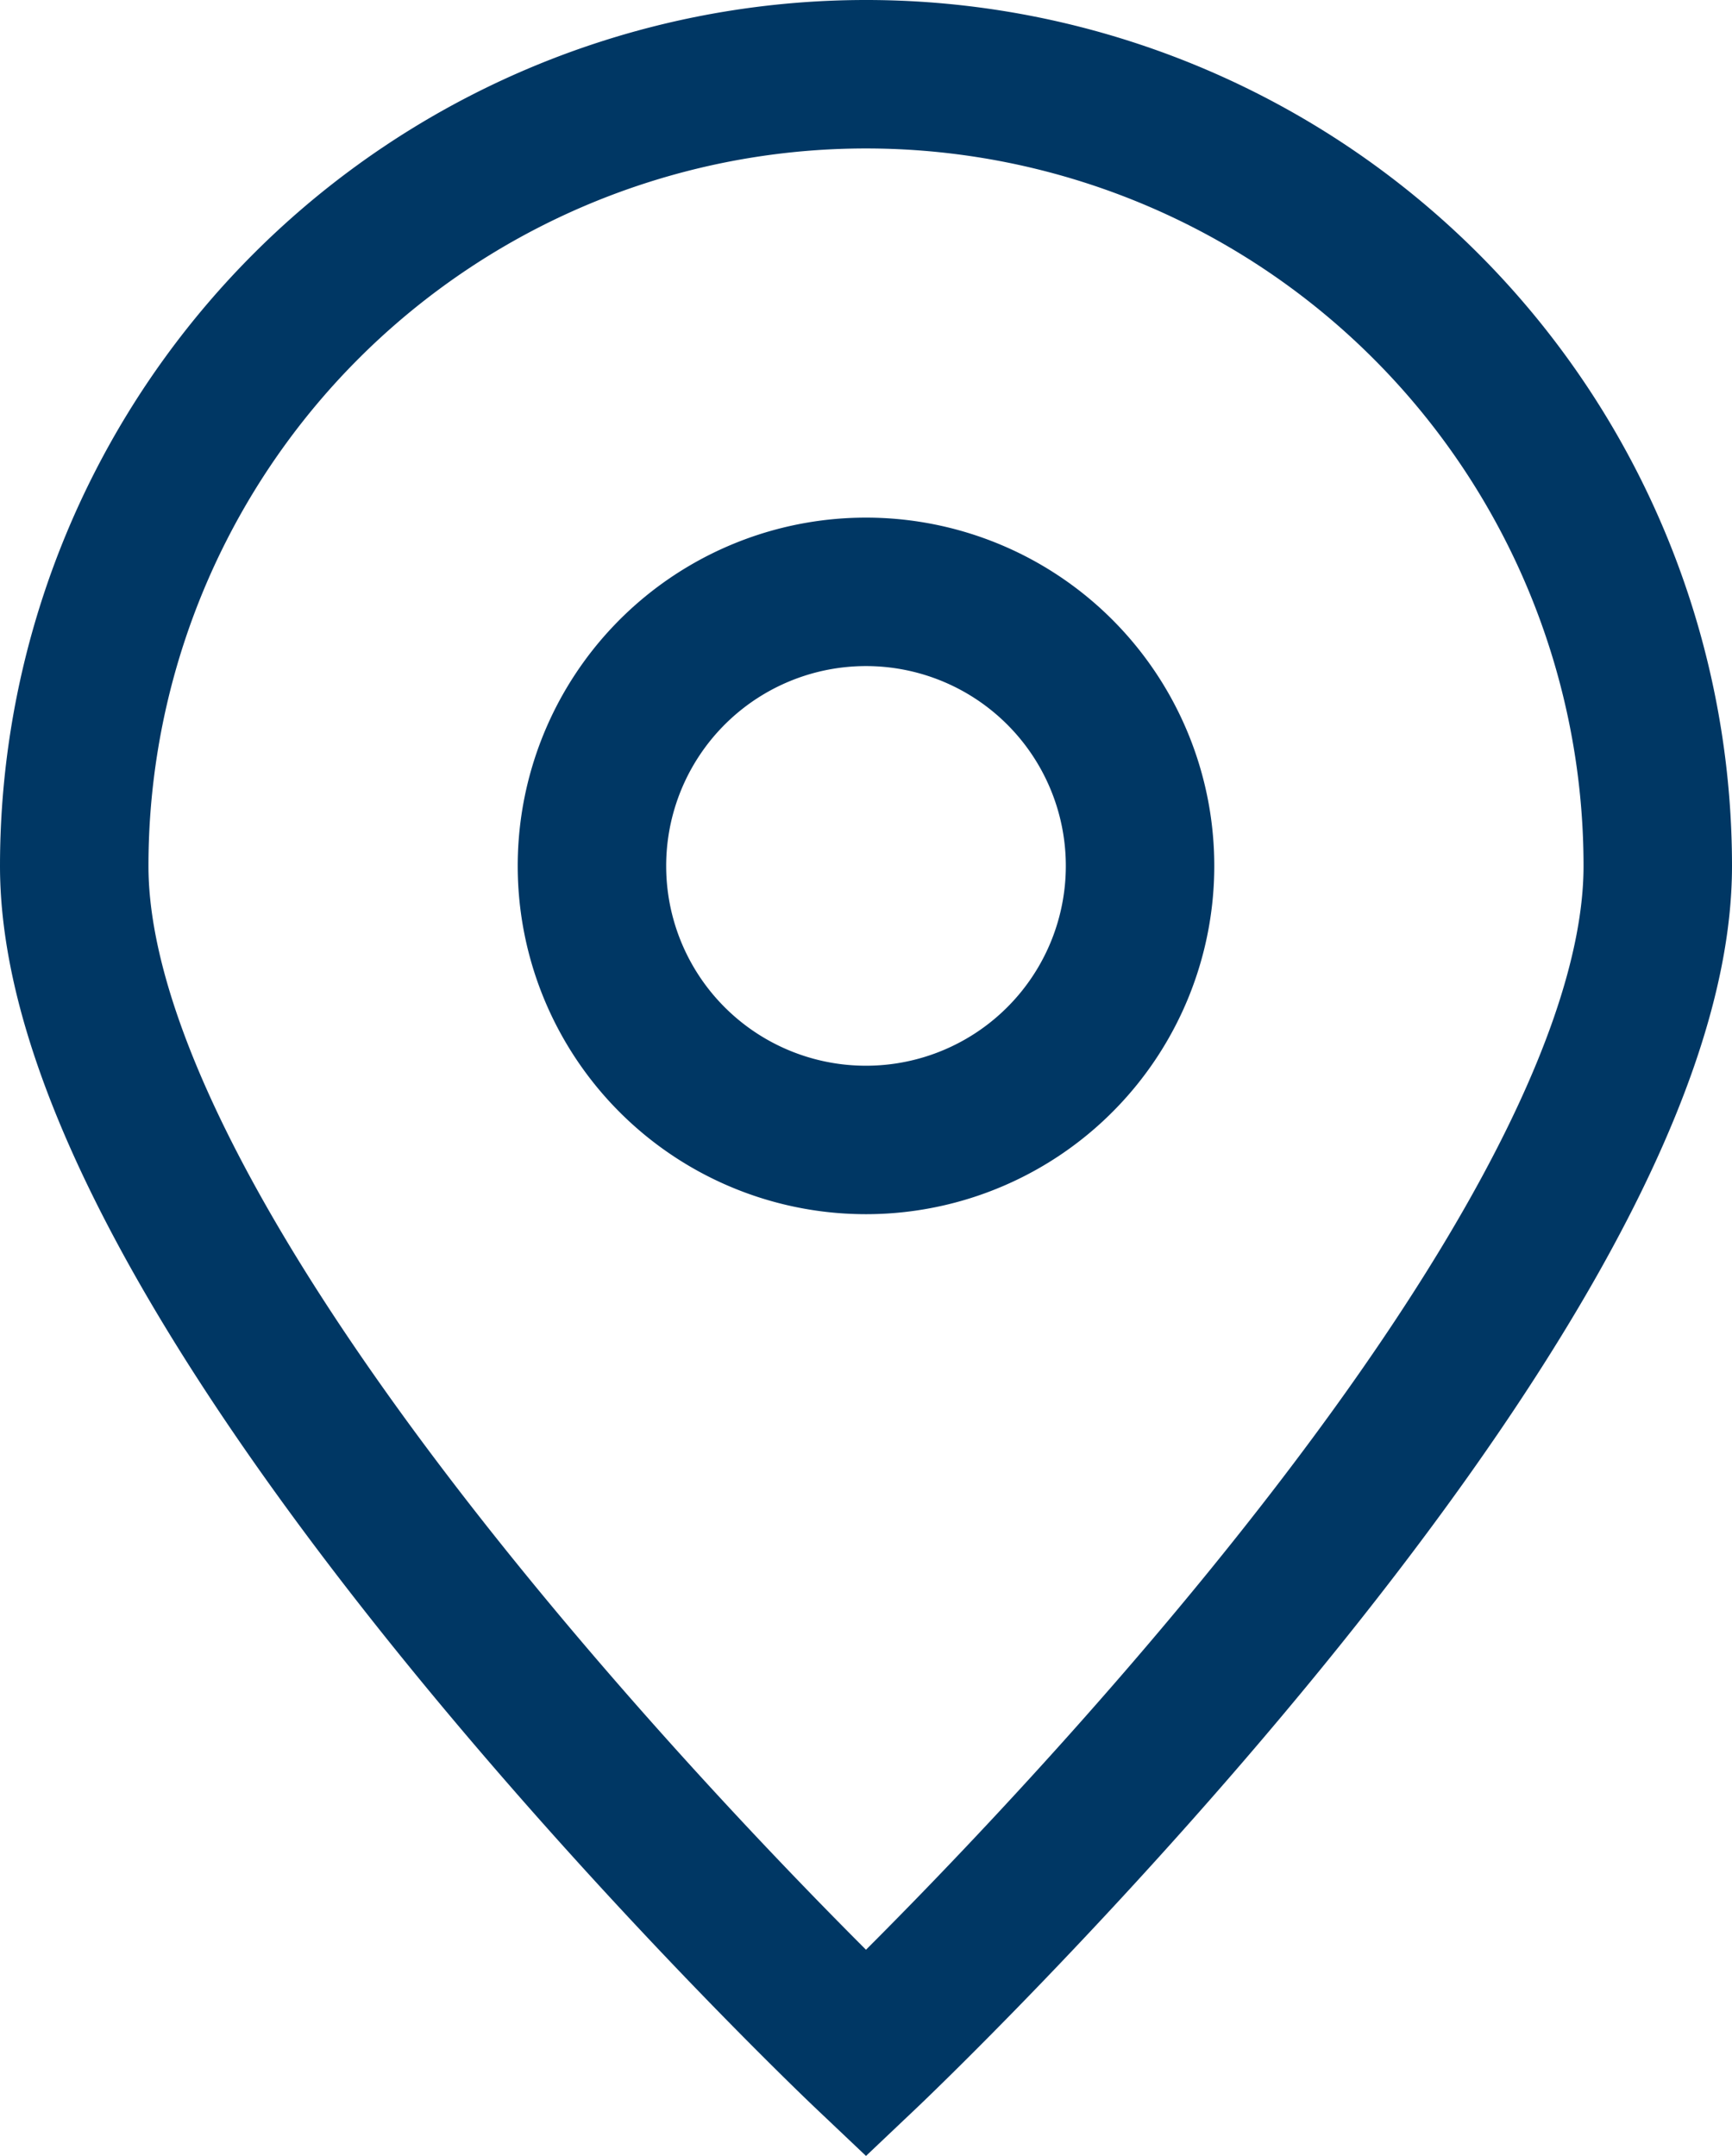
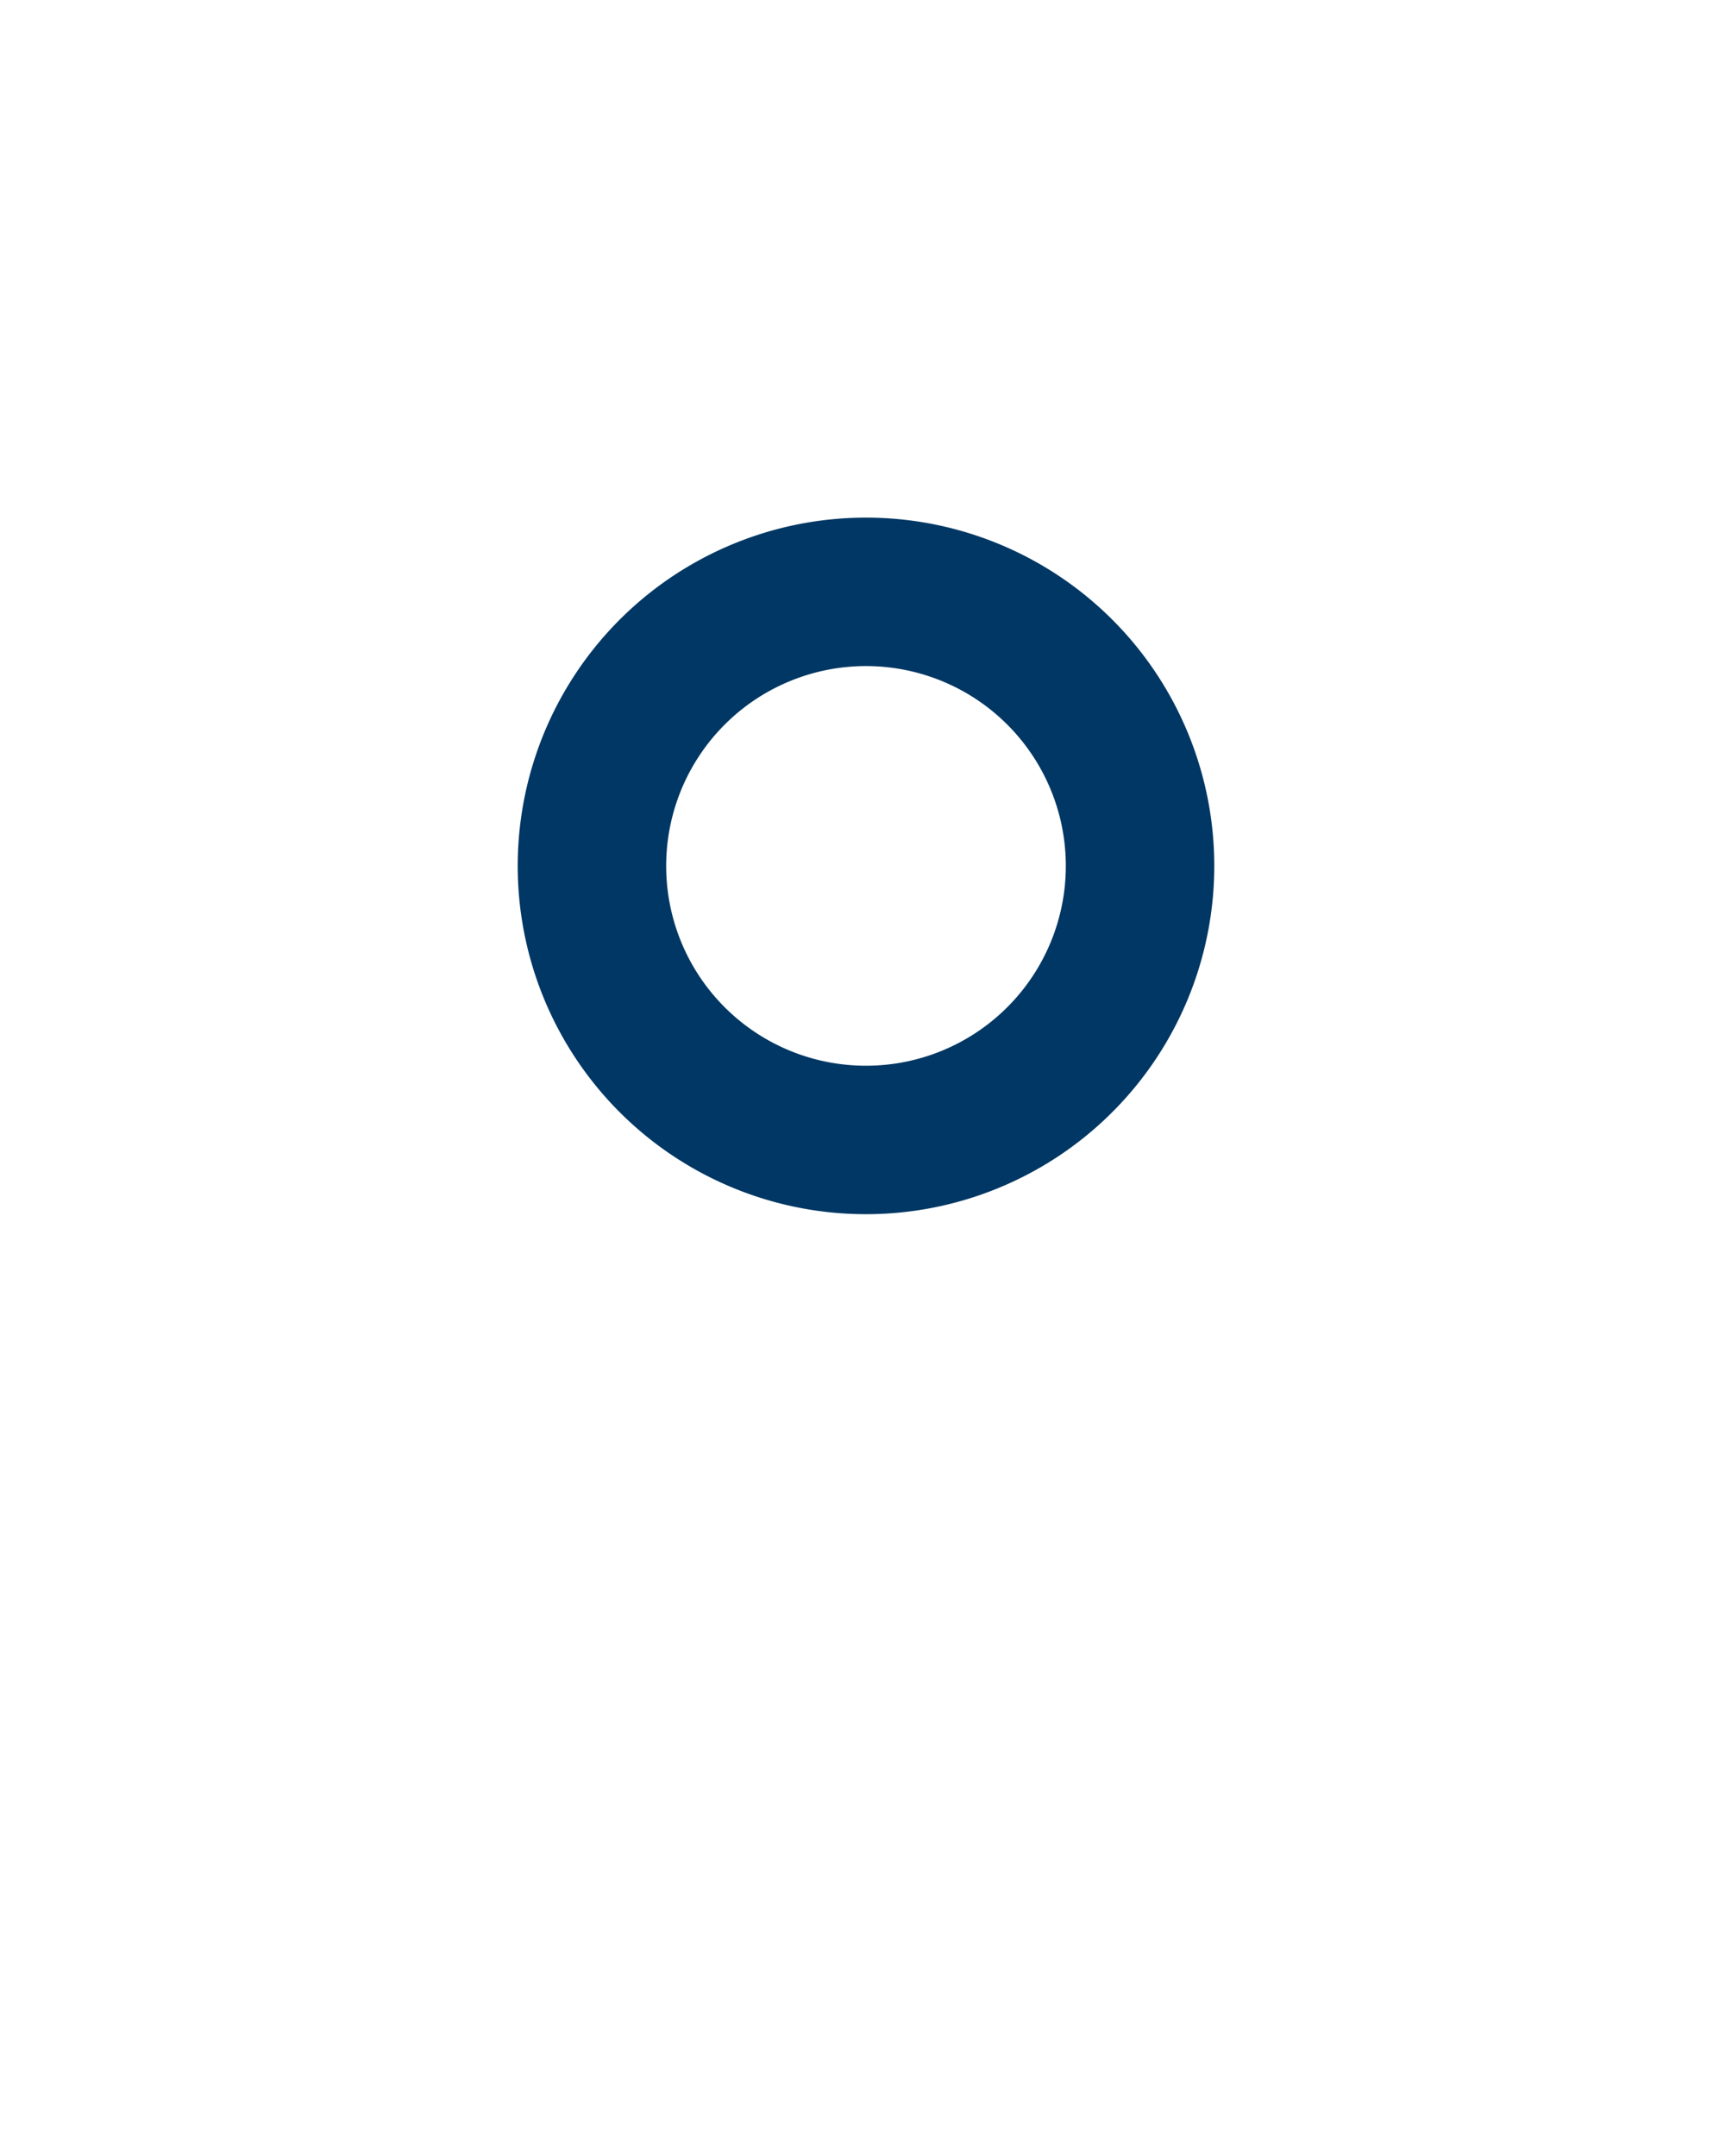
<svg xmlns="http://www.w3.org/2000/svg" width="17.5" height="21.783" viewBox="0 0 17.5 21.783">
  <g id="Icône_Position" transform="translate(-3.25 -1.25)">
-     <path id="Tracé_237" data-name="Tracé 237" d="M20,10c0,4.418-8,12-8,12S4,14.418,4,10a8,8,0,0,1,16,0Z" fill="none" stroke="#003764" stroke-width="1.5" />
    <path id="Tracé_238" data-name="Tracé 238" d="M13.769,14.537A2.769,2.769,0,1,0,11,11.769,2.768,2.768,0,0,0,13.769,14.537Z" transform="translate(-1.769 -1.769)" fill="none" stroke="#003764" stroke-linecap="round" stroke-linejoin="round" stroke-width="1.5" />
  </g>
</svg>